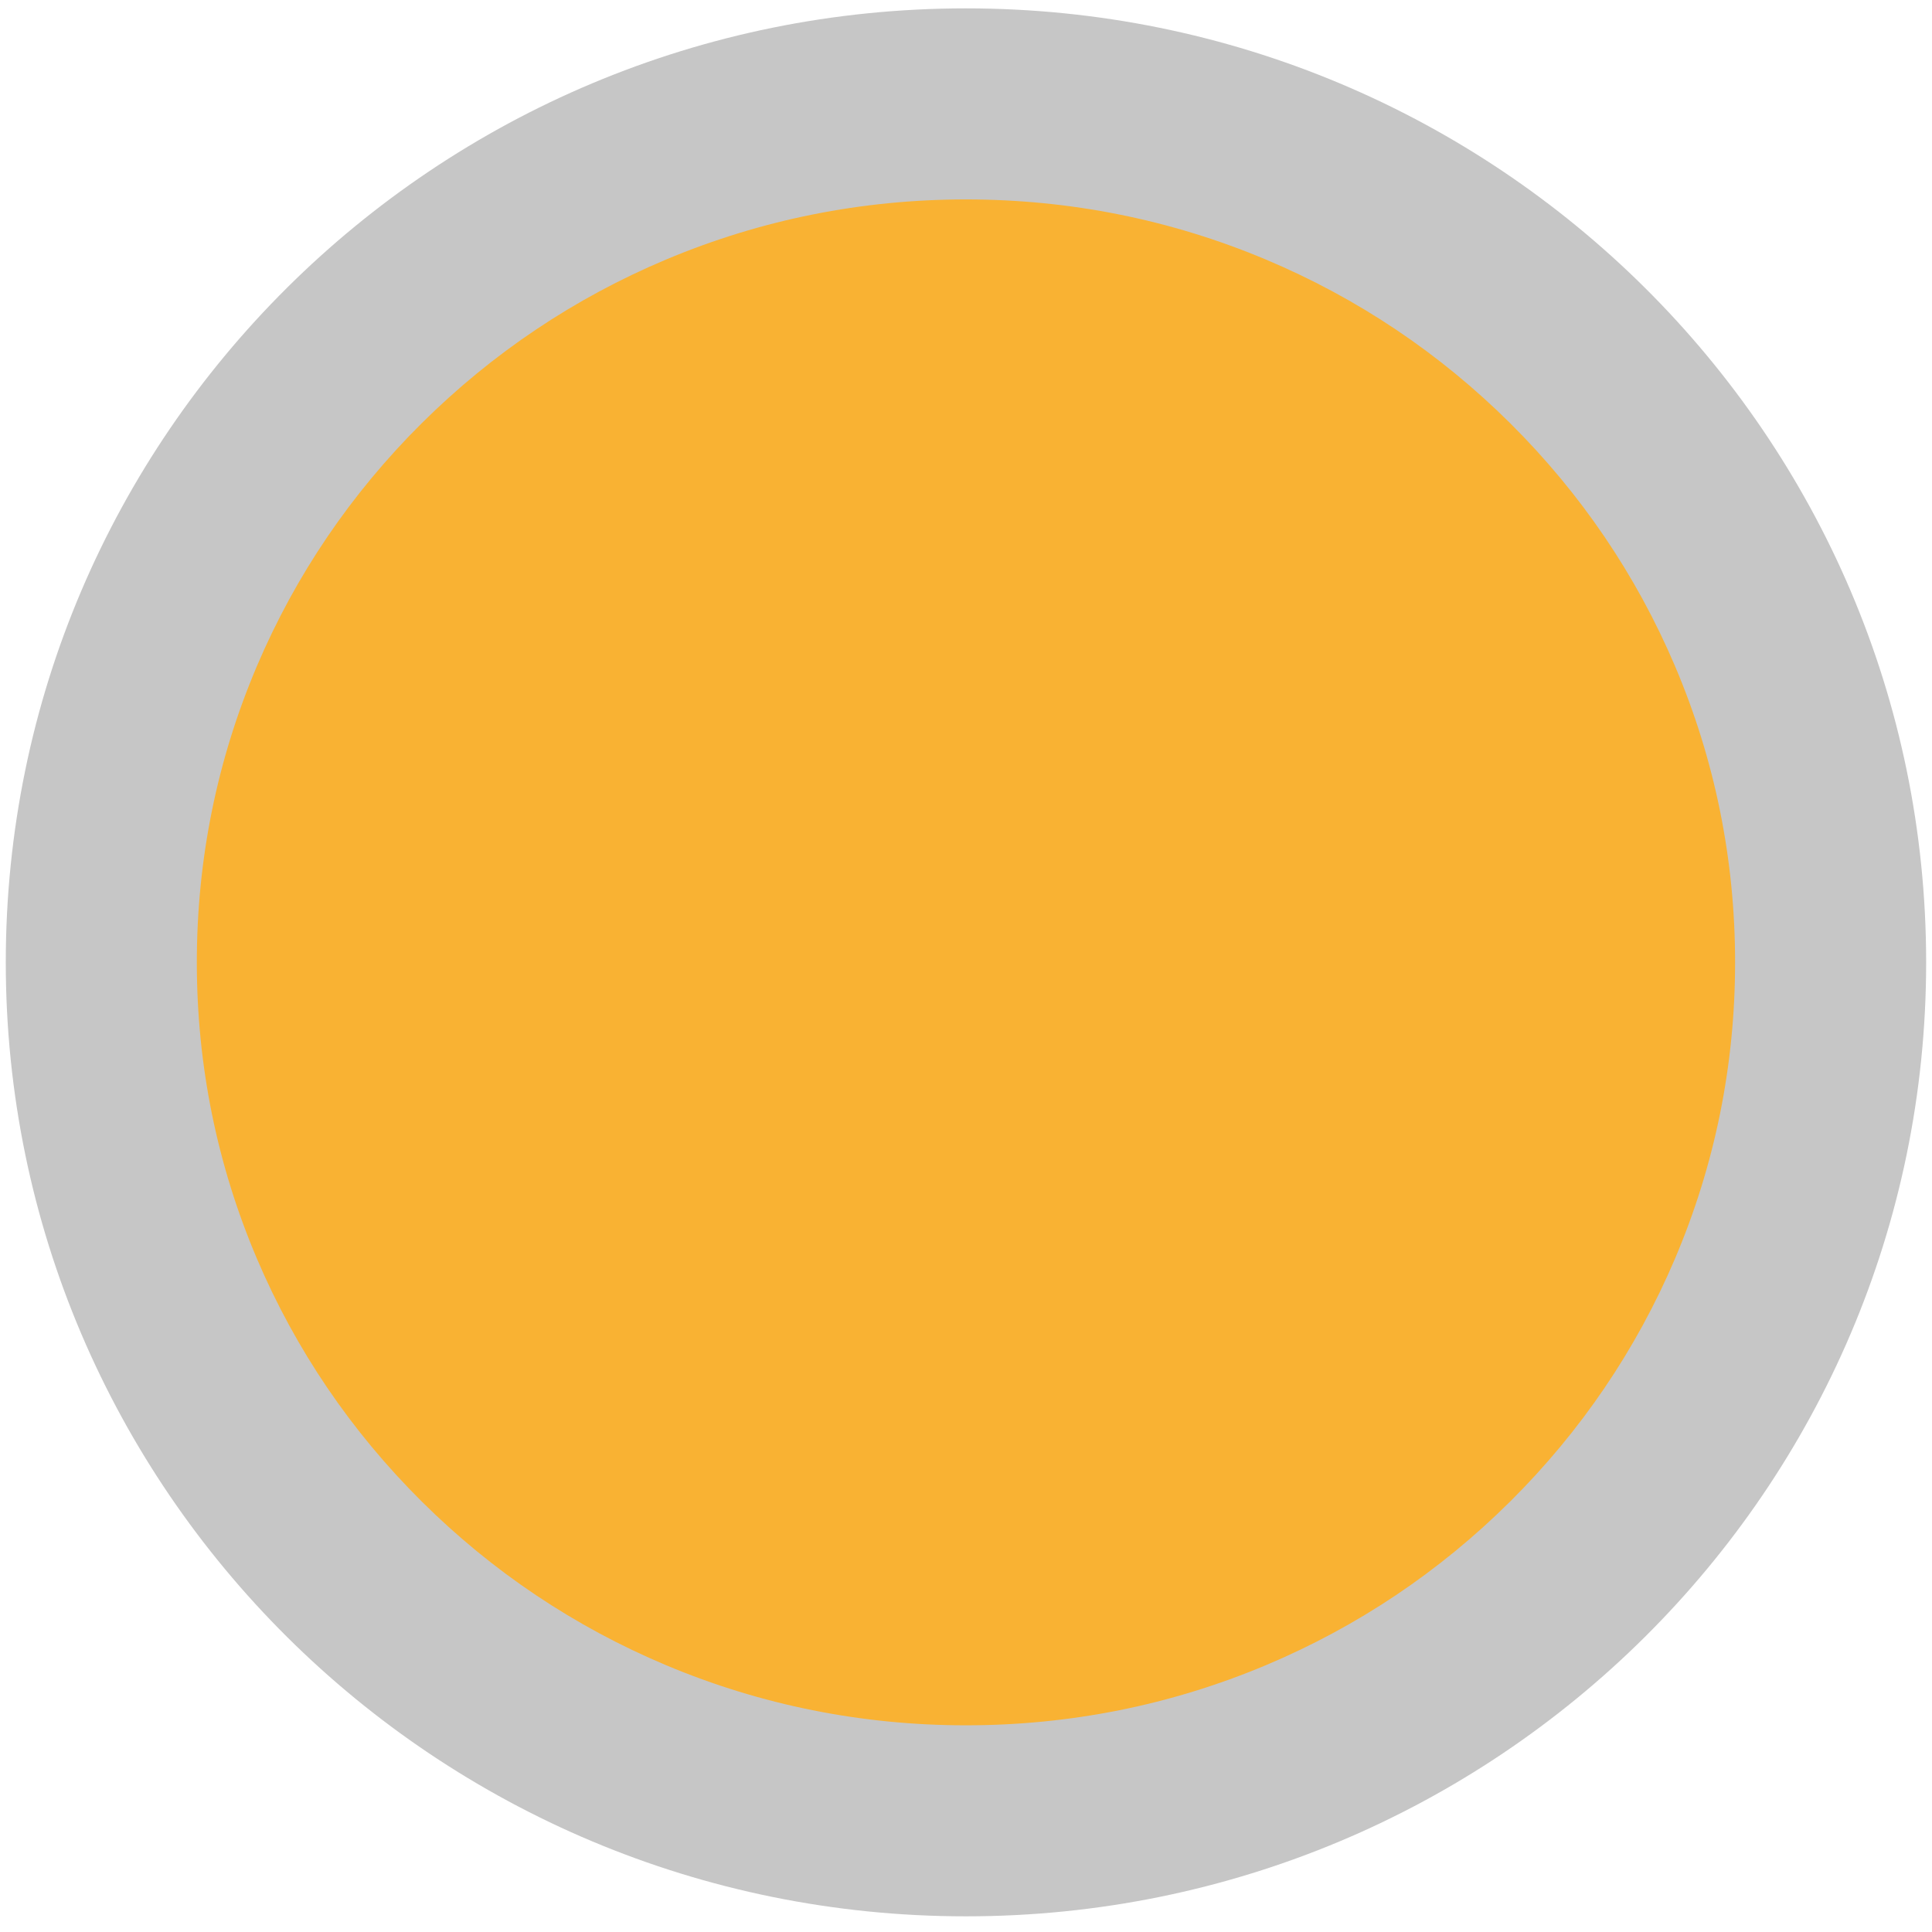
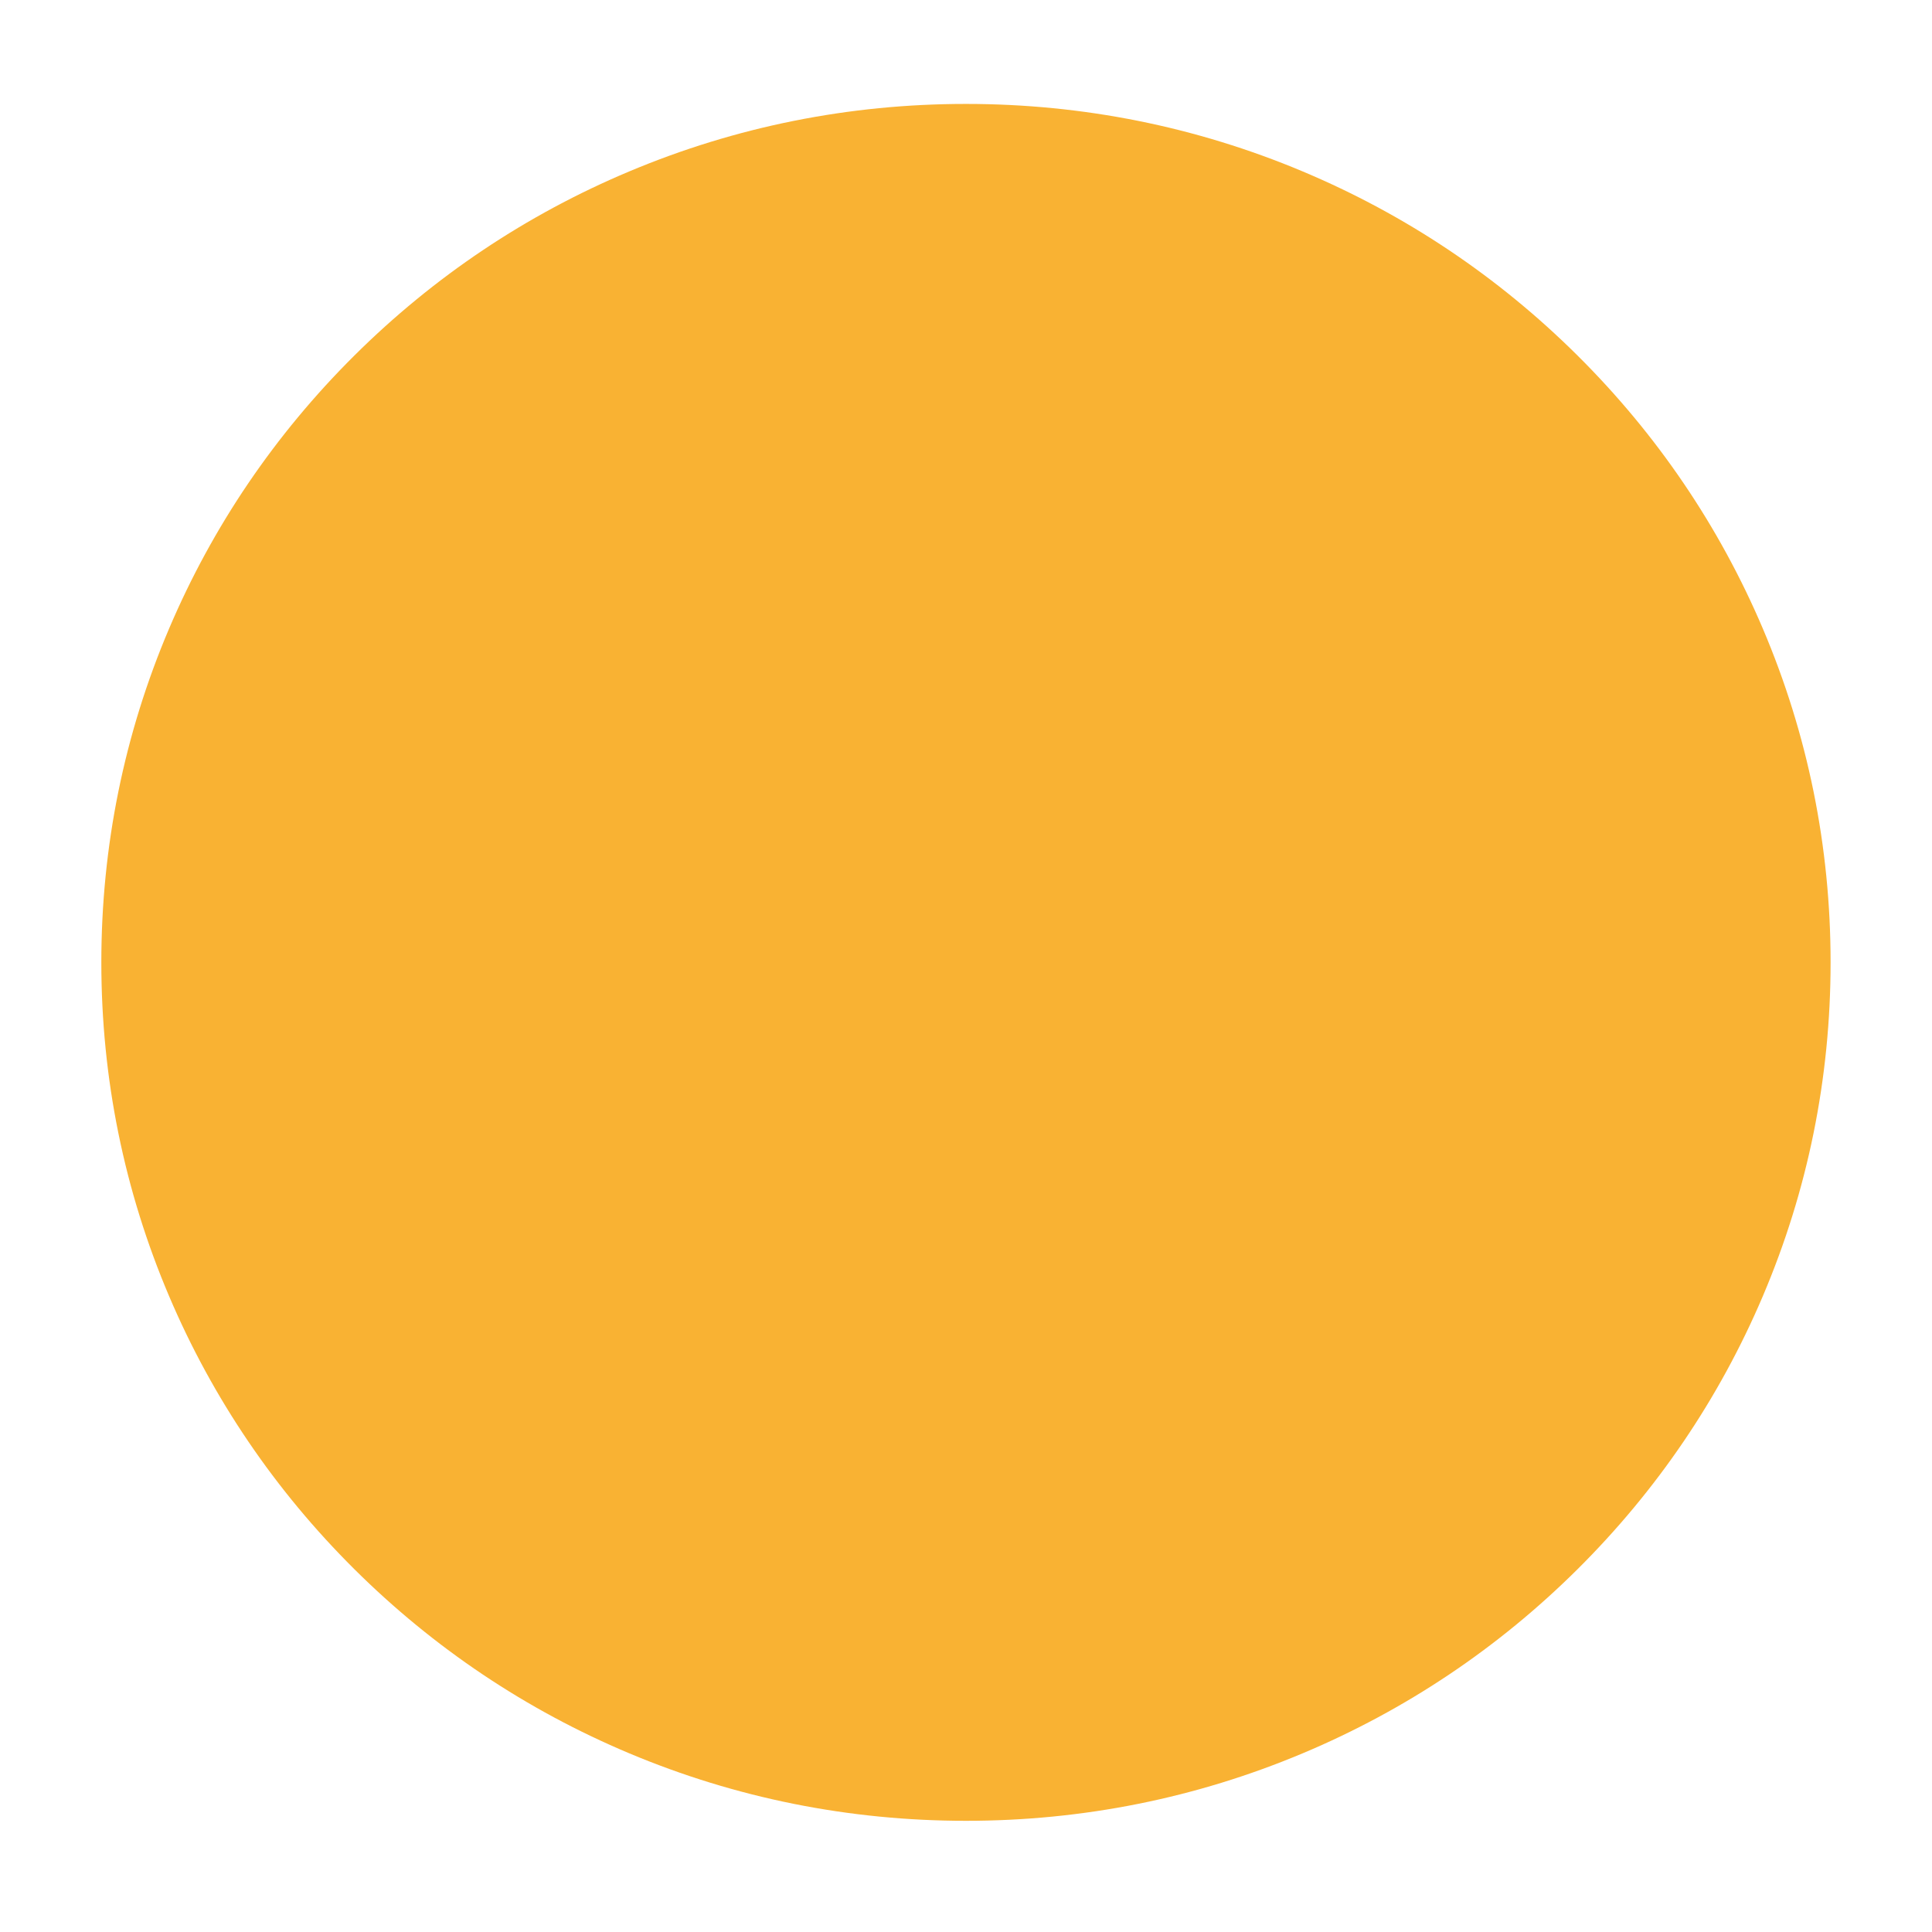
<svg xmlns="http://www.w3.org/2000/svg" viewBox="0 0 1000 1000" id="a">
  <defs>
    <style>.b{fill:#f9b233;}.b,.c{stroke-width:0px;}.c{fill:#c6c6c6;}</style>
  </defs>
  <path d="M499.98,942.45c-60.48,0-119.12-11.76-174.29-34.94-53.3-22.4-101.17-54.46-142.28-95.31-41.09-40.83-73.35-88.35-95.86-141.25-23.29-54.72-35.1-112.87-35.1-172.83s11.81-118.12,35.1-172.83c22.52-52.9,54.77-100.42,95.86-141.25,41.11-40.85,88.98-72.92,142.28-95.31,55.17-23.19,113.81-34.94,174.29-34.94s119.12,11.76,174.29,34.94c53.29,22.4,101.17,54.46,142.28,95.31,41.09,40.83,73.34,88.35,95.86,141.25,23.29,54.72,35.1,112.87,35.1,172.83s-11.81,118.12-35.1,172.83c-22.52,52.9-54.77,100.42-95.86,141.25-41.11,40.85-88.98,72.92-142.28,95.31-55.17,23.19-113.82,34.94-174.29,34.94Z" class="b" />
-   <path d="M499.98,103.22c53.87,0,106.06,10.46,155.14,31.08,47.41,19.92,90,48.46,126.59,84.81,36.54,36.31,65.21,78.54,85.22,125.54,20.67,48.56,31.15,100.19,31.15,153.47s-10.48,104.91-31.15,153.47c-20.01,46.99-48.68,89.23-85.22,125.54-36.59,36.35-79.17,64.88-126.59,84.81-49.08,20.62-101.27,31.08-155.14,31.08s-106.06-10.46-155.14-31.08c-47.41-19.92-90-48.46-126.59-84.81-36.54-36.31-65.21-78.54-85.22-125.54-20.67-48.56-31.15-100.19-31.15-153.47s10.48-104.91,31.15-153.47c20.01-46.99,48.68-89.23,85.22-125.54,36.59-36.35,79.18-64.88,126.59-84.81,49.08-20.62,101.27-31.08,155.14-31.08M499.98,4.33C225.5,4.33,2.99,225.4,2.99,498.11s222.51,493.78,496.99,493.78,496.99-221.07,496.99-493.78S774.46,4.33,499.98,4.33h0Z" class="c" />
</svg>